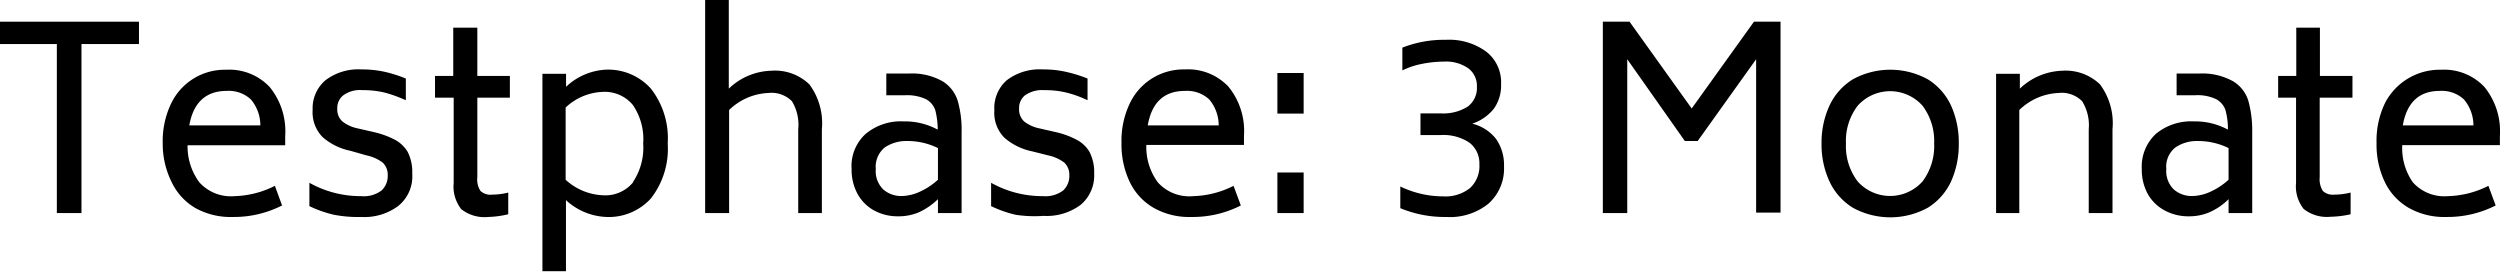
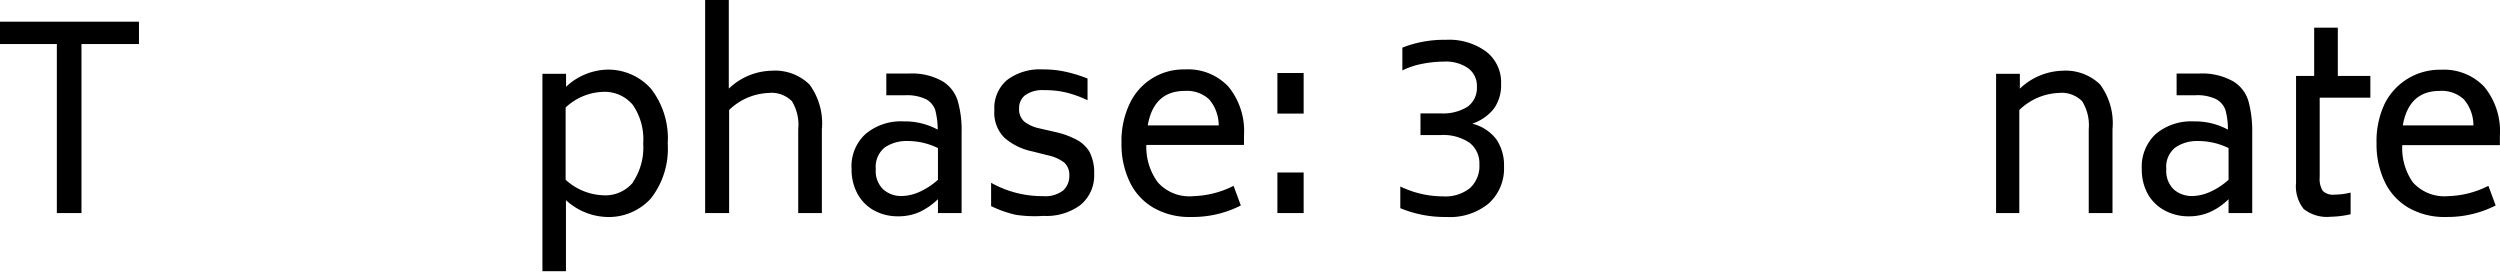
<svg xmlns="http://www.w3.org/2000/svg" viewBox="0 0 230.45 25.04">
  <title>headline1</title>
  <g id="Layer_2" data-name="Layer 2">
    <g id="Layer_1-2" data-name="Layer 1">
      <path d="M12.81,4.06H7.51V19.64H5.24V4.06H0V2H12.81Z" />
-       <path d="M18.38,16.81a3.91,3.91,0,0,0,3.25,1.27,8.72,8.72,0,0,0,3.71-.95L26,18.94A9.76,9.76,0,0,1,21.44,20,6.66,6.66,0,0,1,18,19.17a5.48,5.48,0,0,1-2.18-2.39A7.89,7.89,0,0,1,15,13.21a8,8,0,0,1,.78-3.68,5.48,5.48,0,0,1,5.07-3.1,5.11,5.11,0,0,1,4,1.58,6.46,6.46,0,0,1,1.44,4.53v.85h-9A5.54,5.54,0,0,0,18.38,16.81Zm-.93-5.25H24a3.7,3.7,0,0,0-.88-2.4,3,3,0,0,0-2.23-.78C19,8.38,17.82,9.44,17.45,11.56Z" />
-       <path d="M30.8,19.8a10.83,10.83,0,0,1-2.28-.8V16.85a9.65,9.65,0,0,0,4.78,1.23,2.72,2.72,0,0,0,1.87-.52,1.81,1.81,0,0,0,.57-1.38A1.53,1.53,0,0,0,35.29,15a3.69,3.69,0,0,0-1.48-.67L32.3,13.9a5.61,5.61,0,0,1-2.55-1.25,3.26,3.26,0,0,1-.93-2.53A3.38,3.38,0,0,1,30,7.4a5,5,0,0,1,3.34-1,9.48,9.48,0,0,1,2.12.22,12,12,0,0,1,1.95.62v2a12.55,12.55,0,0,0-1.89-.69,8.33,8.33,0,0,0-2.11-.24,2.6,2.6,0,0,0-1.77.48A1.48,1.48,0,0,0,31.09,10a1.48,1.48,0,0,0,.48,1.2,3.34,3.34,0,0,0,1.38.63l1.53.35a8.18,8.18,0,0,1,1.92.7A3.08,3.08,0,0,1,37.58,14,4.08,4.08,0,0,1,38,16a3.49,3.49,0,0,1-1.31,3,5.23,5.23,0,0,1-3.4,1A11.62,11.62,0,0,1,30.8,19.8Z" />
-       <path d="M44,9v7.34a1.92,1.92,0,0,0,.29,1.26,1.34,1.34,0,0,0,1.08.34,6.13,6.13,0,0,0,1.48-.19v2A8.92,8.92,0,0,1,45,20a3.45,3.45,0,0,1-2.48-.72,3.37,3.37,0,0,1-.7-2.41V9H40.1V7h1.68V2.55H44V7h3V9Z" />
      <path d="M60,8.17a7.44,7.44,0,0,1,1.55,5.06A7.44,7.44,0,0,1,60,18.29,5.24,5.24,0,0,1,55.89,20a5.83,5.83,0,0,1-3.72-1.55V25H50V6.8h2.18V8A5.76,5.76,0,0,1,55.9,6.42,5.28,5.28,0,0,1,60,8.17Zm-1.66,8.62a5.69,5.69,0,0,0,.95-3.56,5.58,5.58,0,0,0-.95-3.55,3.36,3.36,0,0,0-2.78-1.21,5.26,5.26,0,0,0-3.42,1.44v6.66A5.4,5.4,0,0,0,55.59,18a3.3,3.3,0,0,0,2.78-1.21Z" />
      <path d="M74.61,7.78a6,6,0,0,1,1.15,4.13v7.73H73.58V11.91A4.16,4.16,0,0,0,73,9.33a2.65,2.65,0,0,0-2.17-.76,5.52,5.52,0,0,0-3.62,1.57v9.5H65V0h2.18V8.17A5.88,5.88,0,0,1,71.1,6.52,4.56,4.56,0,0,1,74.61,7.78Z" />
      <path d="M86.88,7.49a3.23,3.23,0,0,1,1.41,1.83,9.71,9.71,0,0,1,.35,2.89v7.43H86.46V18.36a6.27,6.27,0,0,1-1.76,1.21,4.81,4.81,0,0,1-1.91.37,4.58,4.58,0,0,1-2.18-.52,3.86,3.86,0,0,1-1.54-1.51,4.62,4.62,0,0,1-.57-2.33,4,4,0,0,1,1.3-3.24,5.06,5.06,0,0,1,3.5-1.15,6.37,6.37,0,0,1,3.14.76,7.36,7.36,0,0,0-.23-1.81,1.8,1.8,0,0,0-.86-1,4.13,4.13,0,0,0-1.93-.36H81.7v-2h2.07A5.71,5.71,0,0,1,86.88,7.49Zm-2.13,10.2a6.48,6.48,0,0,0,1.71-1.12V13.65A6.31,6.31,0,0,0,83.63,13a3.54,3.54,0,0,0-2.07.59,2.3,2.3,0,0,0-.83,2,2.34,2.34,0,0,0,.71,1.89,2.49,2.49,0,0,0,1.65.59A4.15,4.15,0,0,0,84.75,17.69Z" />
      <path d="M93.63,19.8A10.72,10.72,0,0,1,91.36,19V16.85a9.65,9.65,0,0,0,4.78,1.23A2.72,2.72,0,0,0,98,17.56a1.81,1.81,0,0,0,.57-1.38A1.53,1.53,0,0,0,98.12,15a3.71,3.71,0,0,0-1.47-.67l-1.51-.38a5.61,5.61,0,0,1-2.55-1.25,3.26,3.26,0,0,1-.93-2.53A3.4,3.4,0,0,1,92.8,7.4a5,5,0,0,1,3.34-1,9.34,9.34,0,0,1,2.11.22,12.85,12.85,0,0,1,2,.62v2a10.32,10.32,0,0,0-1.88-.69,8.33,8.33,0,0,0-2.11-.24,2.75,2.75,0,0,0-1.78.48A1.5,1.5,0,0,0,93.94,10a1.51,1.51,0,0,0,.47,1.2,3.38,3.38,0,0,0,1.39.63l1.53.35a7.69,7.69,0,0,1,1.91.7A3,3,0,0,1,100.43,14a4.08,4.08,0,0,1,.43,2,3.52,3.52,0,0,1-1.27,2.9,5.24,5.24,0,0,1-3.4,1A11.55,11.55,0,0,1,93.63,19.8Z" />
      <path d="M106.73,16.81A3.89,3.89,0,0,0,110,18.08a8.72,8.72,0,0,0,3.71-.95l.67,1.81A9.76,9.76,0,0,1,109.79,20a6.62,6.62,0,0,1-3.48-.86,5.48,5.48,0,0,1-2.18-2.39,8,8,0,0,1-.75-3.57,8,8,0,0,1,.78-3.68,5.48,5.48,0,0,1,5.07-3.1,5.11,5.11,0,0,1,4,1.58,6.46,6.46,0,0,1,1.44,4.53v.85h-9A5.47,5.47,0,0,0,106.73,16.81Zm-.93-5.25h6.54a3.7,3.7,0,0,0-.88-2.4,3,3,0,0,0-2.23-.78Q106.35,8.38,105.8,11.56Z" />
      <path d="M117.75,6.73h2.42v3.74h-2.42Zm0,9.17h2.42v3.74h-2.42Z" />
      <path d="M137.91,12.81a4.21,4.21,0,0,1,.73,2.53,4.33,4.33,0,0,1-1.43,3.43A5.63,5.63,0,0,1,133.33,20a10.68,10.68,0,0,1-4.25-.81v-2a9,9,0,0,0,1.89.67,8.84,8.84,0,0,0,2.05.24,3.61,3.61,0,0,0,2.49-.77,2.75,2.75,0,0,0,.86-2.18,2.39,2.39,0,0,0-.92-2,4.32,4.32,0,0,0-2.66-.7h-1.85v-2h1.85a4.23,4.23,0,0,0,2.5-.62A2.13,2.13,0,0,0,136.14,8a2,2,0,0,0-.79-1.7,3.54,3.54,0,0,0-2.23-.62,10.36,10.36,0,0,0-2,.2,7.17,7.17,0,0,0-1.85.61V4.39a10.5,10.5,0,0,1,4-.72A5.79,5.79,0,0,1,137,4.76a3.58,3.58,0,0,1,1.37,3,3.69,3.69,0,0,1-.66,2.25,4.26,4.26,0,0,1-2,1.39A4,4,0,0,1,137.91,12.81Z" />
-       <path d="M164.13,2V19.6h-2.25V5.46L156.49,13h-1.18L150,5.46V19.64h-2.25V2h2.46l5.73,8,5.74-8Z" />
-       <path d="M170.78,19.14a5.65,5.65,0,0,1-2.15-2.44,8.12,8.12,0,0,1-.72-3.47,8.12,8.12,0,0,1,.72-3.47,5.65,5.65,0,0,1,2.15-2.44,7.19,7.19,0,0,1,6.94,0,5.62,5.62,0,0,1,2.14,2.44,8.29,8.29,0,0,1,.7,3.47,8.29,8.29,0,0,1-.7,3.47,5.62,5.62,0,0,1-2.14,2.44A7.19,7.19,0,0,1,170.78,19.14Zm6.45-2.43a5.42,5.42,0,0,0,1.06-3.48,5.41,5.41,0,0,0-1.06-3.47,4,4,0,0,0-5.65-.35,3.85,3.85,0,0,0-.35.35,5.34,5.34,0,0,0-1.07,3.47,5.37,5.37,0,0,0,1.07,3.48,4,4,0,0,0,5.65.35A3.85,3.85,0,0,0,177.23,16.71Z" />
      <path d="M193.58,7.78a6,6,0,0,1,1.15,4.13v7.73h-2.19V11.91a4.18,4.18,0,0,0-.61-2.58,2.65,2.65,0,0,0-2.17-.76,5.52,5.52,0,0,0-3.62,1.57v9.5H184V6.8h2.19V8.17a5.92,5.92,0,0,1,3.92-1.65A4.56,4.56,0,0,1,193.58,7.78Z" />
      <path d="M205.84,7.49a3.17,3.17,0,0,1,1.42,1.83,10.4,10.4,0,0,1,.35,2.89v7.43h-2.18V18.36a5.8,5.8,0,0,1-1.77,1.21,4.77,4.77,0,0,1-1.9.37,4.58,4.58,0,0,1-2.18-.52A3.89,3.89,0,0,1,198,17.91a4.62,4.62,0,0,1-.57-2.33,4.11,4.11,0,0,1,1.3-3.24,5.1,5.1,0,0,1,3.51-1.15,6.33,6.33,0,0,1,3.13.76,6.52,6.52,0,0,0-.23-1.81,1.8,1.8,0,0,0-.86-1,4,4,0,0,0-1.93-.36h-1.71v-2h2.06A5.82,5.82,0,0,1,205.84,7.49Zm-2.12,10.2a6.48,6.48,0,0,0,1.71-1.12V13.65a6.36,6.36,0,0,0-2.84-.65,3.51,3.51,0,0,0-2.06.59,2.26,2.26,0,0,0-.84,2,2.35,2.35,0,0,0,.71,1.89,2.52,2.52,0,0,0,1.66.59A4.15,4.15,0,0,0,203.72,17.69Z" />
-       <path d="M213.83,9v7.34a2,2,0,0,0,.29,1.26,1.34,1.34,0,0,0,1.08.34,6.13,6.13,0,0,0,1.48-.19v2a8.92,8.92,0,0,1-1.85.23,3.45,3.45,0,0,1-2.48-.72,3.37,3.37,0,0,1-.7-2.41V9H210V7h1.67V2.55h2.18V7h3V9Z" />
+       <path d="M213.83,9v7.34a2,2,0,0,0,.29,1.26,1.34,1.34,0,0,0,1.08.34,6.13,6.13,0,0,0,1.48-.19v2a8.92,8.92,0,0,1-1.85.23,3.45,3.45,0,0,1-2.48-.72,3.37,3.37,0,0,1-.7-2.41V9V7h1.67V2.55h2.18V7h3V9Z" />
      <path d="M222.42,16.81a3.91,3.91,0,0,0,3.25,1.27,8.72,8.72,0,0,0,3.71-.95l.67,1.81A9.78,9.78,0,0,1,225.48,20a6.62,6.62,0,0,1-3.48-.86,5.48,5.48,0,0,1-2.18-2.39,8,8,0,0,1-.75-3.57,8,8,0,0,1,.78-3.68A5.67,5.67,0,0,1,225,6.43,5.11,5.11,0,0,1,229,8a6.46,6.46,0,0,1,1.44,4.53v.85h-9A5.48,5.48,0,0,0,222.42,16.81Zm-.93-5.25H228a3.7,3.7,0,0,0-.88-2.4,3,3,0,0,0-2.23-.78C223,8.38,221.86,9.44,221.49,11.56Z" />
    </g>
  </g>
</svg>